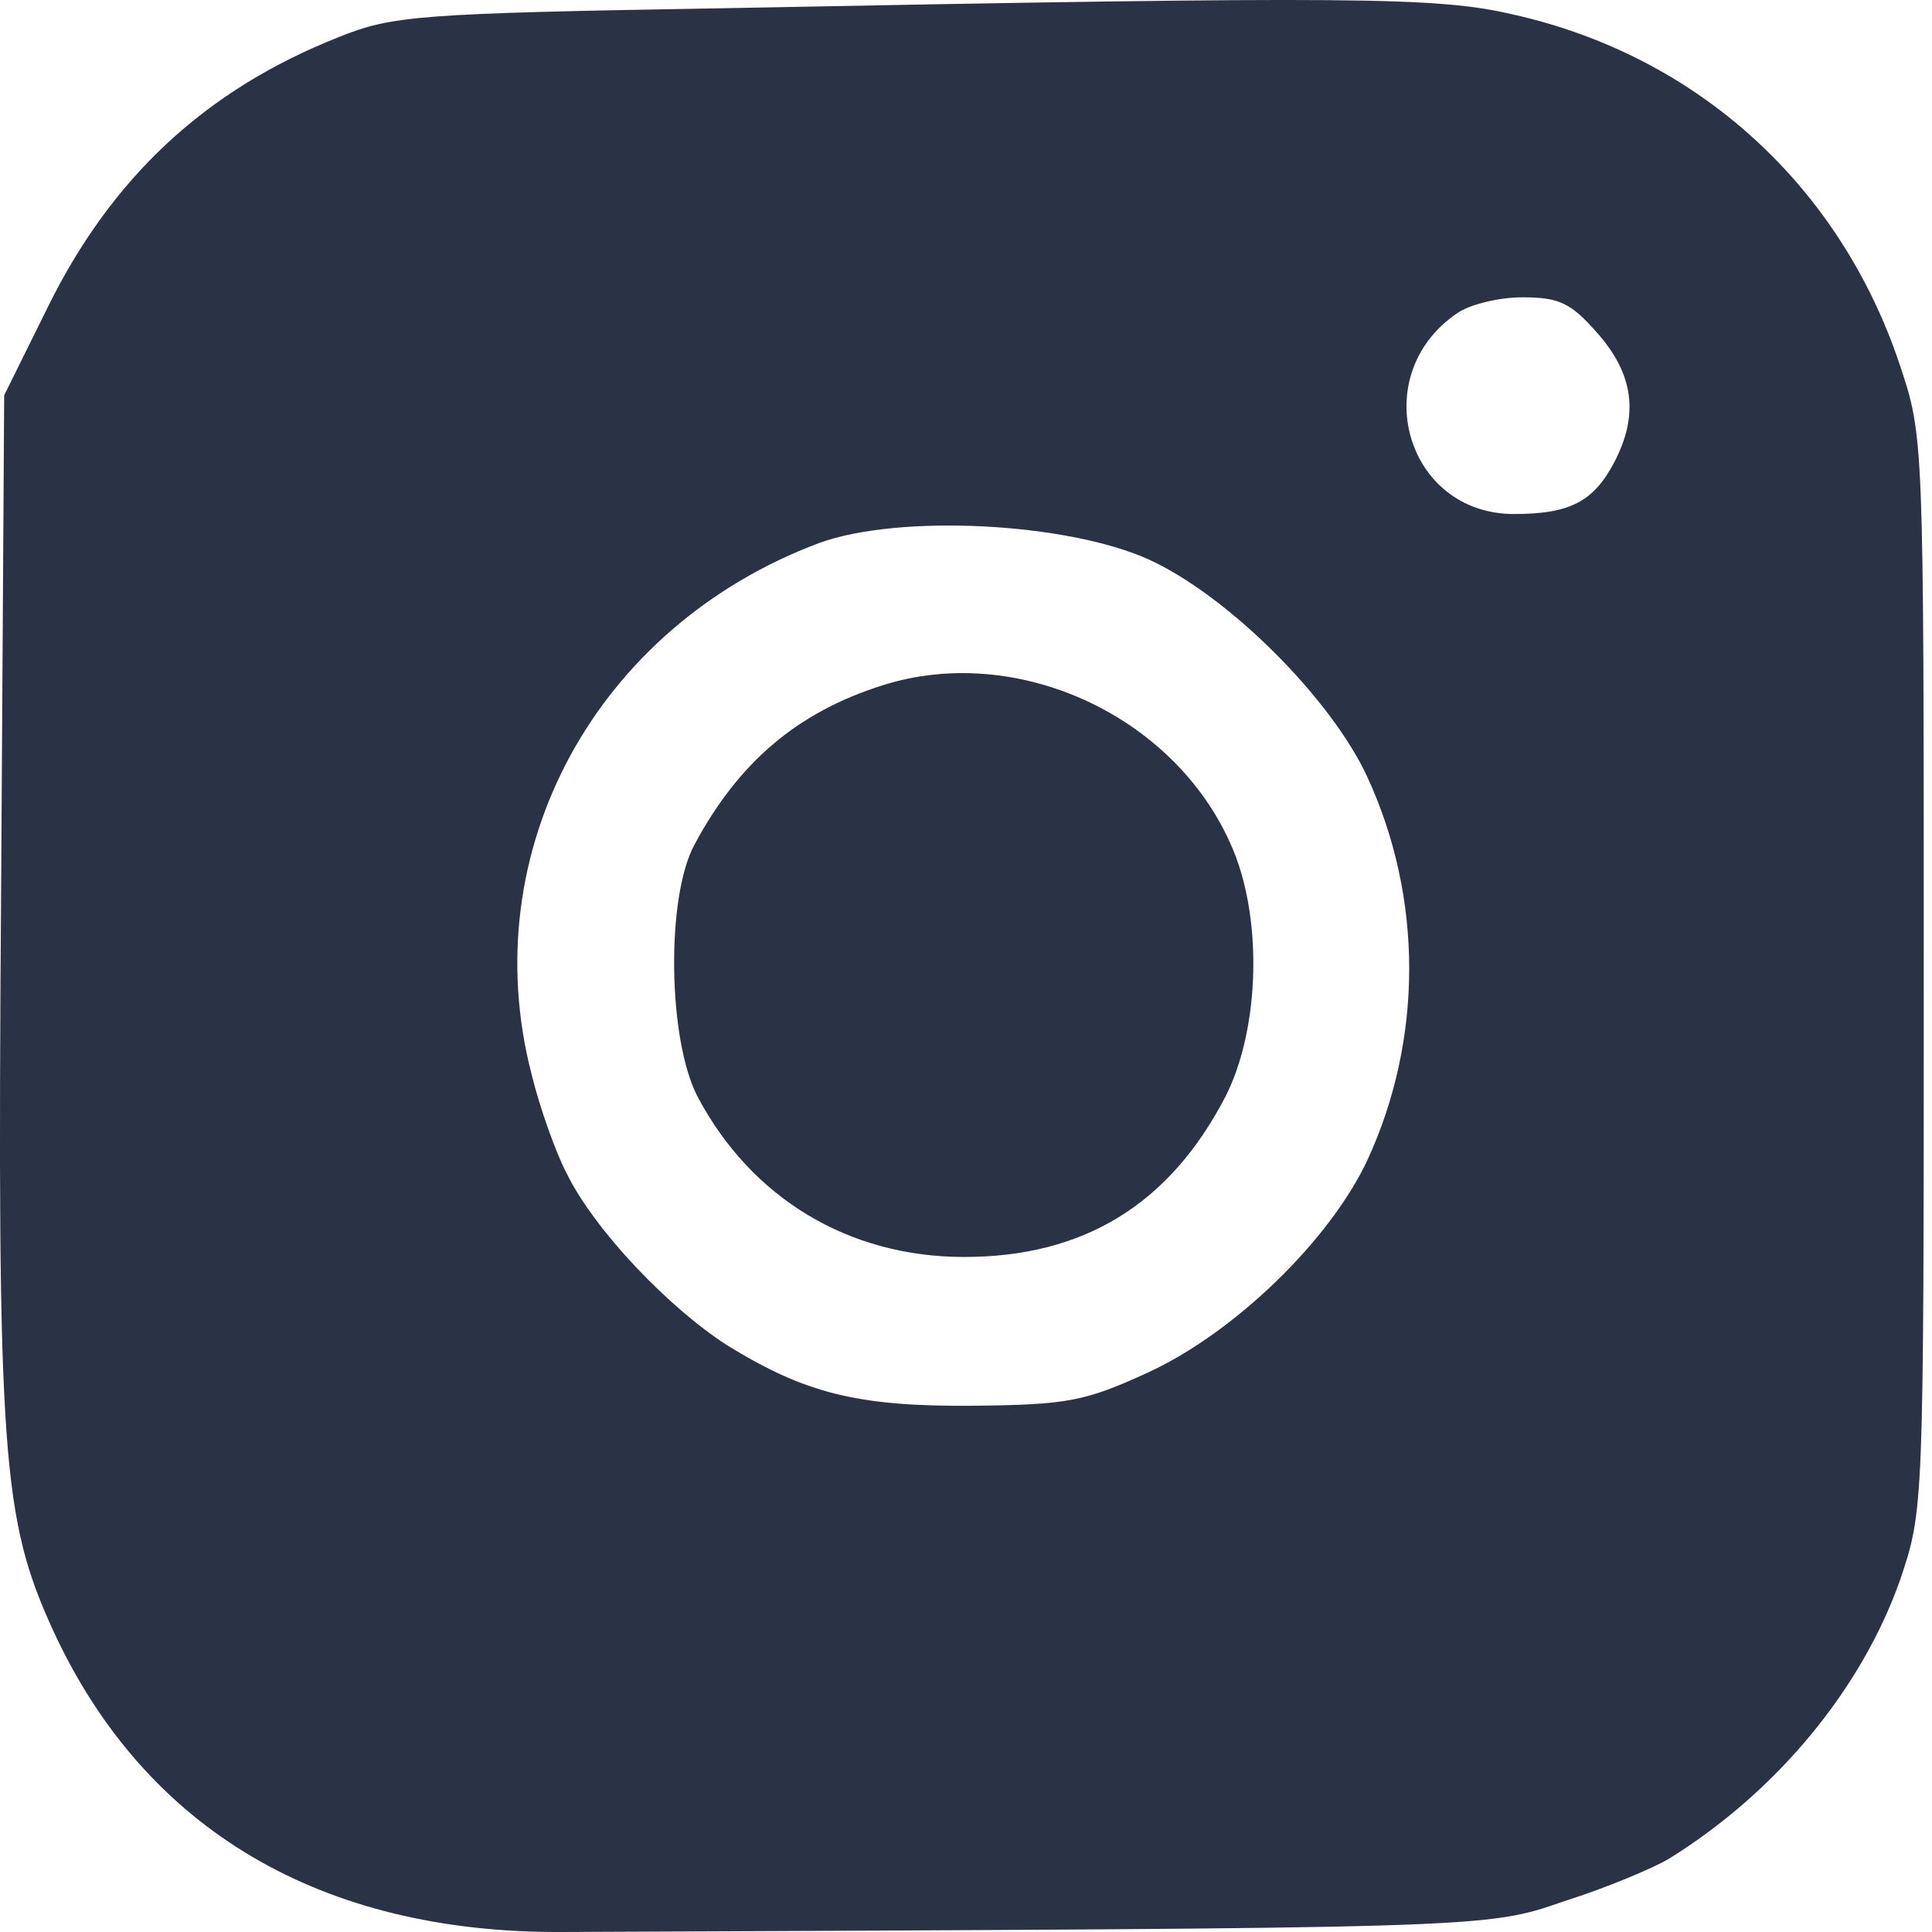
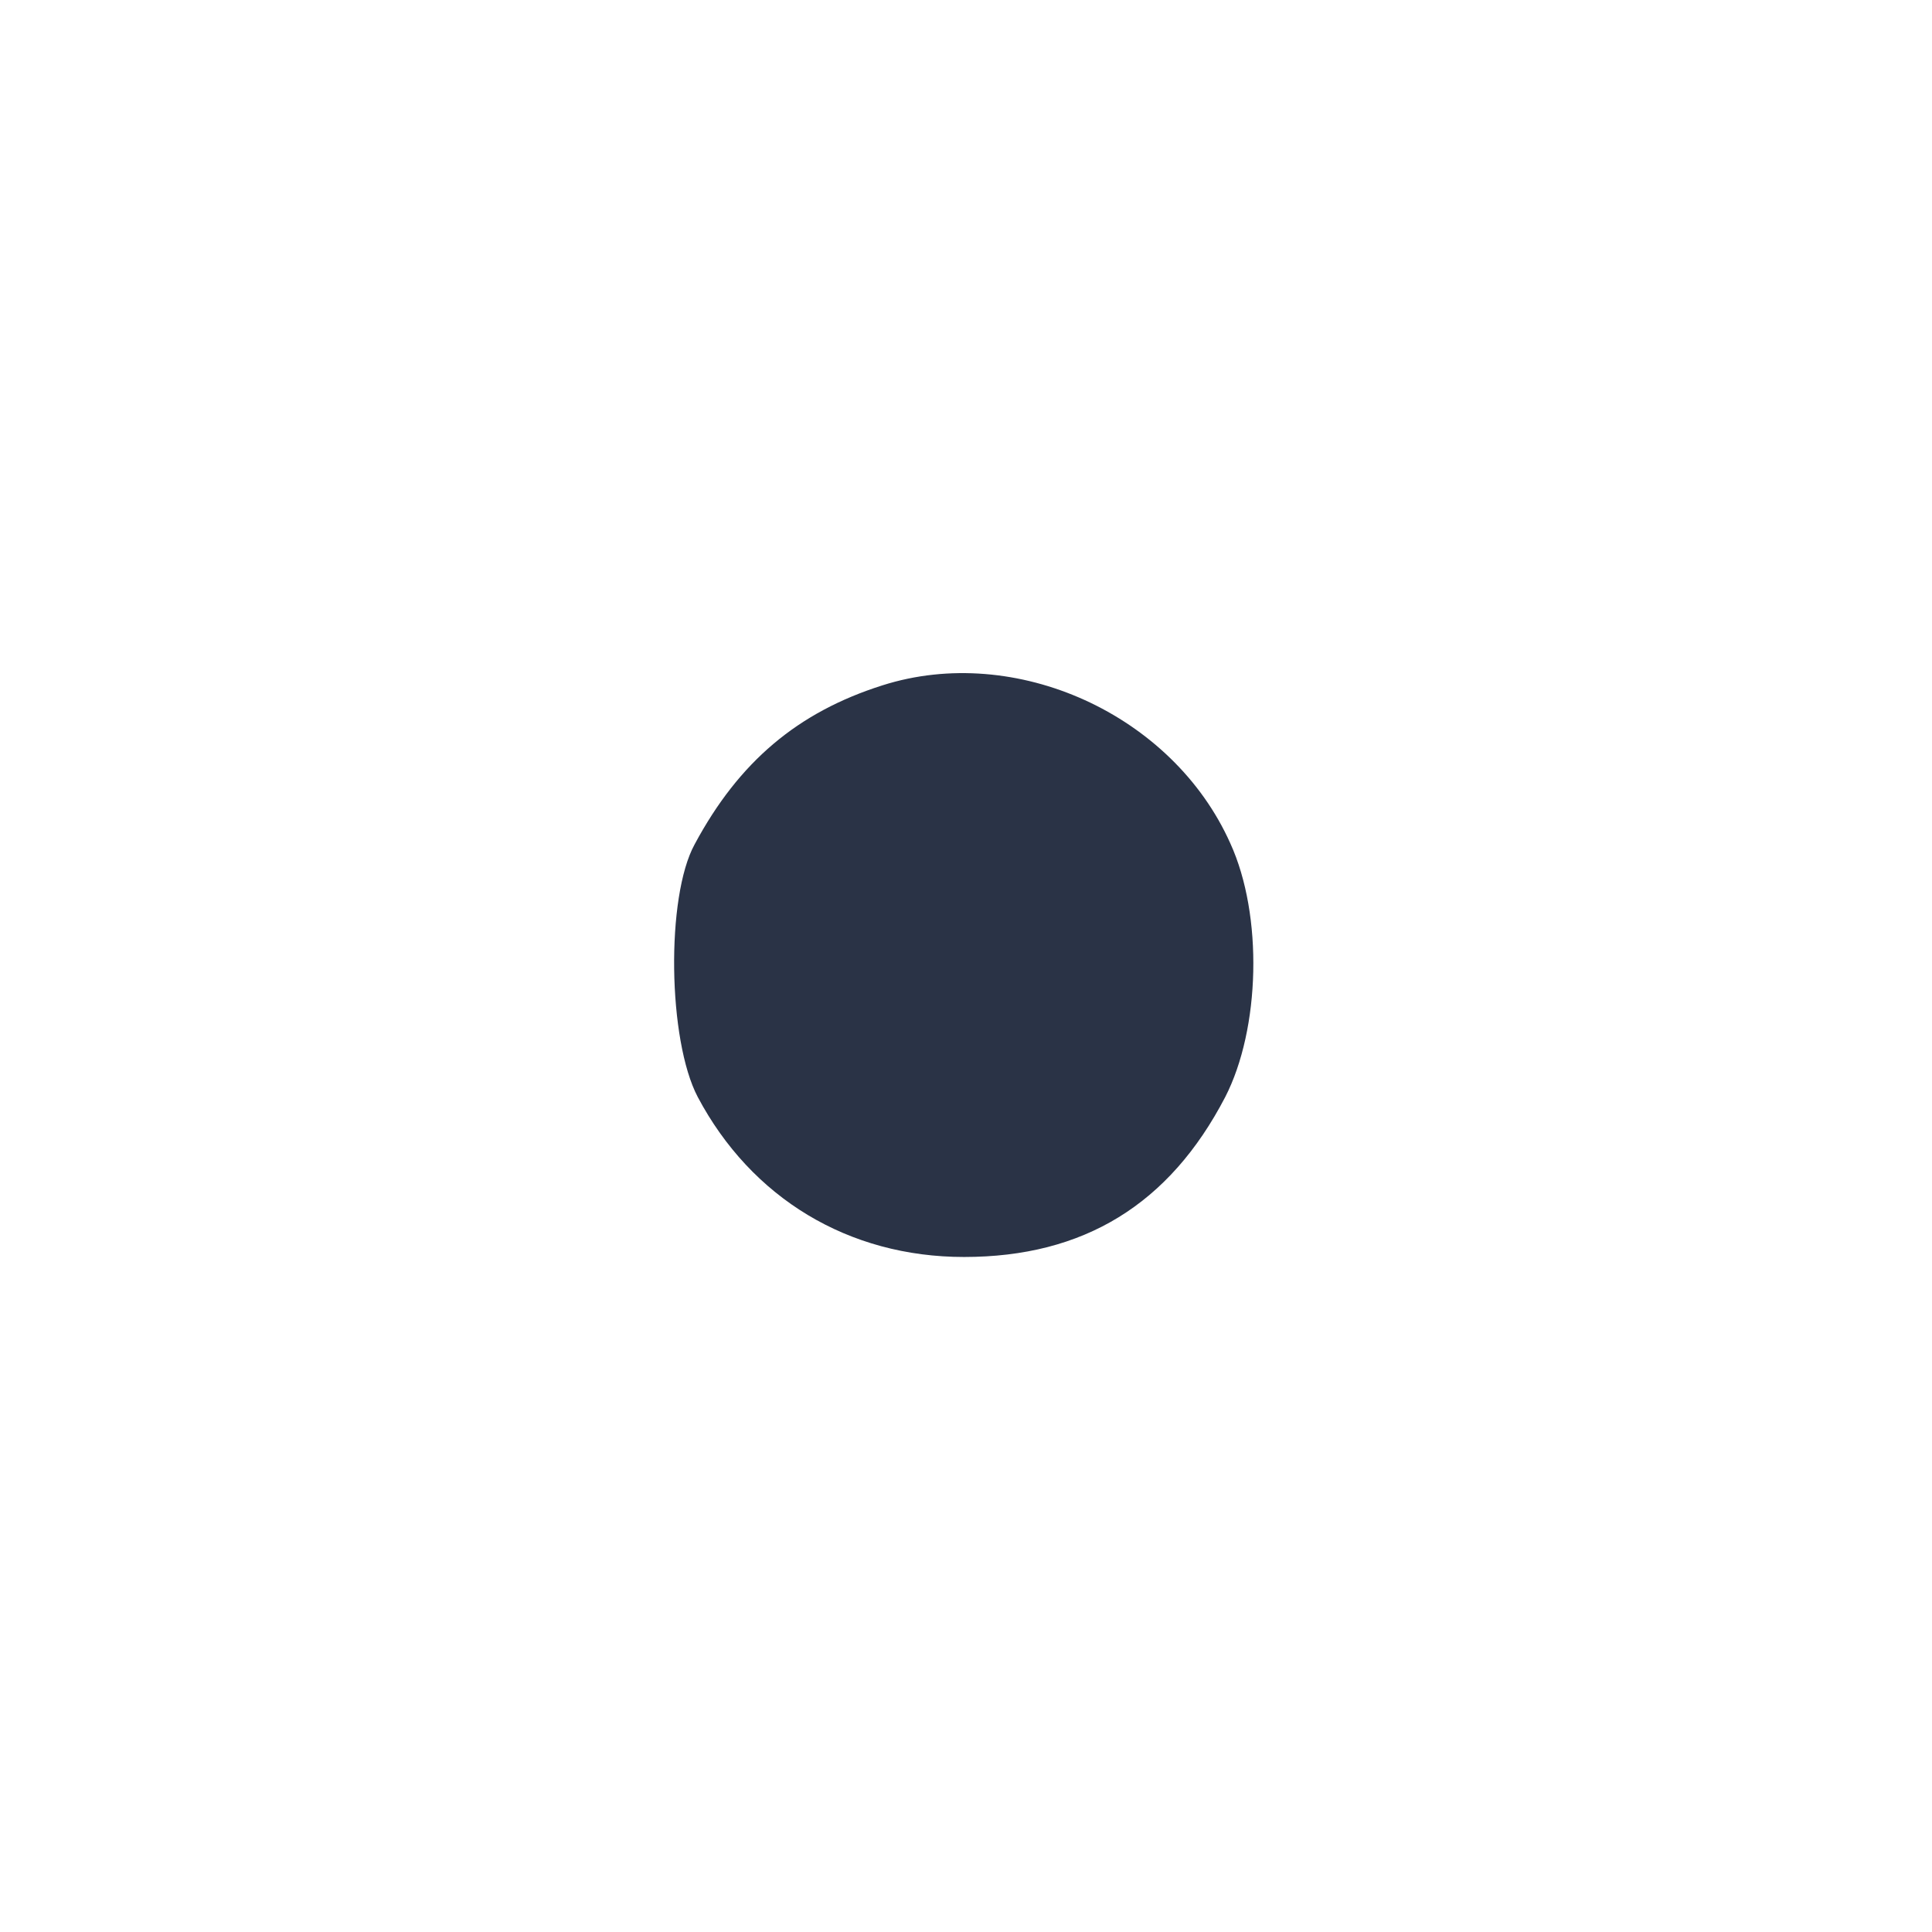
<svg xmlns="http://www.w3.org/2000/svg" version="1.1" id="Layer_1" x="0px" y="0px" width="18" height="18" viewBox="0 0 18 18" xml:space="preserve">
  <defs id="defs19" />
-   <path d="M 6.722,0.077 C 3.885,0.125 3.655,0.145 3.155,0.346 1.914,0.837 1.039,1.654 0.443,2.866 l -0.404,0.817 -0.029,4.663 c -0.038,5.24 0.01,5.808 0.49,6.856 0.856,1.846 2.49,2.808 4.731,2.798 8.692,-0.038 8.596,-0.029 9.346,-0.288 0.394,-0.125 0.827,-0.308 0.971,-0.394 1.01,-0.625 1.798,-1.587 2.154,-2.596 0.221,-0.654 0.221,-0.663 0.221,-5.654 0,-4.971 0,-5 -0.221,-5.663 C 17.145,1.731 15.818,0.52 14.097,0.135 13.395,-0.029 12.654,-0.038 6.722,0.077 Z m 8.163,3.029 c 0.337,0.385 0.385,0.76 0.154,1.202 -0.192,0.365 -0.413,0.481 -0.933,0.481 -1.01,0 -1.375,-1.288 -0.538,-1.865 0.115,-0.086 0.394,-0.154 0.615,-0.154 0.337,0 0.452,0.048 0.702,0.337 z m -4.183,2.106 c 0.74,0.337 1.702,1.298 2.038,2.029 0.519,1.125 0.519,2.442 0,3.567 -0.346,0.74 -1.231,1.606 -2.048,1.981 -0.587,0.269 -0.75,0.298 -1.615,0.308 -1.087,0.01 -1.577,-0.115 -2.308,-0.567 C 6.231,12.183 5.539,11.462 5.28,10.933 5.183,10.75 5.03,10.327 4.953,10.01 4.414,7.933 5.549,5.837 7.635,5.058 8.376,4.789 9.933,4.866 10.702,5.212 Z" id="path53" style="fill:#2a3346;fill-opacity:1;stroke-width:0.01" />
  <path d="M 8.222,6.385 C 7.433,6.635 6.885,7.096 6.472,7.866 6.203,8.356 6.222,9.692 6.501,10.221 c 0.5,0.942 1.404,1.49 2.481,1.49 1.115,0 1.913,-0.49 2.433,-1.49 C 11.741,9.587 11.77,8.529 11.462,7.856 10.924,6.654 9.462,5.991 8.222,6.385 Z" id="path54" style="fill:#2a3346;fill-opacity:1;stroke-width:0.01" />
</svg>